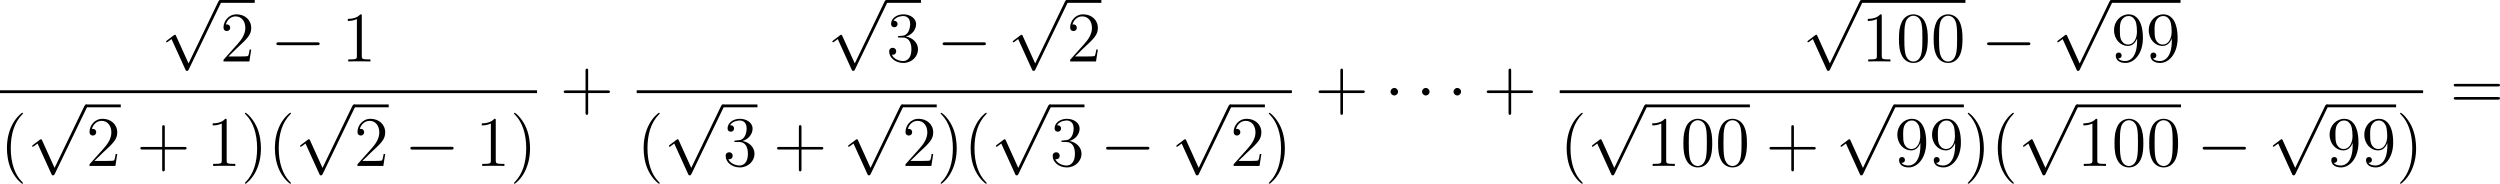
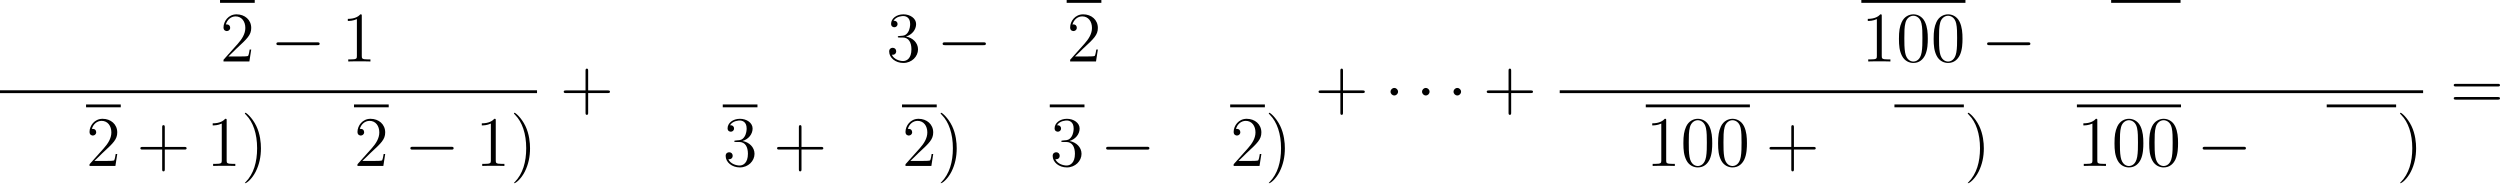
<svg xmlns="http://www.w3.org/2000/svg" xmlns:xlink="http://www.w3.org/1999/xlink" version="1.1" width="843.3pt" height="61.974pt" viewBox="37.509 54.028 843.3 61.974">
  <defs>
-     <path id="g2-40" d="M3.885 2.905C3.885 2.869 3.885 2.845 3.682 2.642C2.487 1.435 1.817-.538 1.817-2.977C1.817-5.296 2.379-7.293 3.766-8.703C3.885-8.811 3.885-8.835 3.885-8.871C3.885-8.942 3.826-8.966 3.778-8.966C3.622-8.966 2.642-8.106 2.056-6.934C1.447-5.727 1.172-4.447 1.172-2.977C1.172-1.913 1.339-.49 1.961 .789C2.666 2.224 3.646 3.001 3.778 3.001C3.826 3.001 3.885 2.977 3.885 2.905Z" />
-     <path id="g2-41" d="M3.371-2.977C3.371-3.885 3.252-5.368 2.582-6.755C1.877-8.189 .897-8.966 .765-8.966C.717-8.966 .658-8.942 .658-8.871C.658-8.835 .658-8.811 .861-8.608C2.056-7.4 2.726-5.428 2.726-2.989C2.726-.669 2.164 1.327 .777 2.738C.658 2.845 .658 2.869 .658 2.905C.658 2.977 .717 3.001 .765 3.001C.921 3.001 1.901 2.14 2.487 .968C3.096-.251 3.371-1.542 3.371-2.977Z" />
+     <path id="g2-41" d="M3.371-2.977C3.371-3.885 3.252-5.368 2.582-6.755C1.877-8.189 .897-8.966 .765-8.966C.717-8.966 .658-8.942 .658-8.871C.658-8.835 .658-8.811 .861-8.608C2.056-7.4 2.726-5.428 2.726-2.989C2.726-.669 2.164 1.327 .777 2.738C.658 2.845 .658 2.869 .658 2.905C.921 3.001 1.901 2.14 2.487 .968C3.096-.251 3.371-1.542 3.371-2.977Z" />
    <path id="g2-43" d="M4.77-2.762H8.07C8.237-2.762 8.452-2.762 8.452-2.977C8.452-3.204 8.249-3.204 8.07-3.204H4.77V-6.504C4.77-6.671 4.77-6.886 4.555-6.886C4.328-6.886 4.328-6.683 4.328-6.504V-3.204H1.028C.861-3.204 .646-3.204 .646-2.989C.646-2.762 .849-2.762 1.028-2.762H4.328V.538C4.328 .705 4.328 .921 4.543 .921C4.77 .921 4.77 .717 4.77 .538V-2.762Z" />
    <path id="g2-48" d="M5.356-3.826C5.356-4.818 5.296-5.786 4.866-6.695C4.376-7.687 3.515-7.95 2.929-7.95C2.236-7.95 1.387-7.603 .944-6.611C.61-5.858 .49-5.117 .49-3.826C.49-2.666 .574-1.793 1.004-.944C1.47-.036 2.295 .251 2.917 .251C3.957 .251 4.555-.371 4.902-1.064C5.332-1.961 5.356-3.132 5.356-3.826ZM2.917 .012C2.534 .012 1.757-.203 1.53-1.506C1.399-2.224 1.399-3.132 1.399-3.969C1.399-4.949 1.399-5.834 1.59-6.539C1.793-7.34 2.403-7.711 2.917-7.711C3.371-7.711 4.065-7.436 4.292-6.408C4.447-5.727 4.447-4.782 4.447-3.969C4.447-3.168 4.447-2.26 4.316-1.53C4.089-.215 3.335 .012 2.917 .012Z" />
    <path id="g2-49" d="M3.443-7.663C3.443-7.938 3.443-7.95 3.204-7.95C2.917-7.627 2.319-7.185 1.088-7.185V-6.838C1.363-6.838 1.961-6.838 2.618-7.149V-.921C2.618-.49 2.582-.347 1.53-.347H1.16V0C1.482-.024 2.642-.024 3.037-.024S4.579-.024 4.902 0V-.347H4.531C3.479-.347 3.443-.49 3.443-.921V-7.663Z" />
    <path id="g2-50" d="M5.26-2.008H4.997C4.961-1.805 4.866-1.148 4.746-.956C4.663-.849 3.981-.849 3.622-.849H1.411C1.733-1.124 2.463-1.889 2.774-2.176C4.591-3.85 5.26-4.471 5.26-5.655C5.26-7.03 4.172-7.95 2.786-7.95S.586-6.767 .586-5.738C.586-5.129 1.112-5.129 1.148-5.129C1.399-5.129 1.71-5.308 1.71-5.691C1.71-6.025 1.482-6.253 1.148-6.253C1.04-6.253 1.016-6.253 .98-6.241C1.207-7.054 1.853-7.603 2.63-7.603C3.646-7.603 4.268-6.755 4.268-5.655C4.268-4.639 3.682-3.754 3.001-2.989L.586-.287V0H4.949L5.26-2.008Z" />
    <path id="g2-51" d="M2.2-4.292C1.997-4.28 1.949-4.268 1.949-4.16C1.949-4.041 2.008-4.041 2.224-4.041H2.774C3.79-4.041 4.244-3.204 4.244-2.056C4.244-.49 3.431-.072 2.845-.072C2.271-.072 1.291-.347 .944-1.136C1.327-1.076 1.674-1.291 1.674-1.722C1.674-2.068 1.423-2.307 1.088-2.307C.801-2.307 .49-2.14 .49-1.686C.49-.622 1.554 .251 2.881 .251C4.304 .251 5.356-.837 5.356-2.044C5.356-3.144 4.471-4.005 3.324-4.208C4.364-4.507 5.033-5.38 5.033-6.312C5.033-7.257 4.053-7.95 2.893-7.95C1.698-7.95 .813-7.221 .813-6.348C.813-5.87 1.184-5.774 1.363-5.774C1.614-5.774 1.901-5.954 1.901-6.312C1.901-6.695 1.614-6.862 1.351-6.862C1.279-6.862 1.255-6.862 1.219-6.85C1.674-7.663 2.798-7.663 2.857-7.663C3.252-7.663 4.029-7.484 4.029-6.312C4.029-6.085 3.993-5.416 3.646-4.902C3.288-4.376 2.881-4.34 2.558-4.328L2.2-4.292Z" />
-     <path id="g2-57" d="M4.376-3.479C4.376-.658 3.12-.072 2.403-.072C2.116-.072 1.482-.108 1.184-.526H1.255C1.339-.502 1.769-.574 1.769-1.016C1.769-1.279 1.59-1.506 1.279-1.506S.777-1.303 .777-.992C.777-.251 1.375 .251 2.415 .251C3.909 .251 5.356-1.339 5.356-3.933C5.356-7.149 4.017-7.95 2.965-7.95C1.65-7.95 .49-6.85 .49-5.272S1.602-2.618 2.798-2.618C3.682-2.618 4.136-3.264 4.376-3.873V-3.479ZM2.845-2.857C2.092-2.857 1.769-3.467 1.662-3.694C1.47-4.148 1.47-4.722 1.47-5.26C1.47-5.93 1.47-6.504 1.781-6.994C1.997-7.317 2.319-7.663 2.965-7.663C3.646-7.663 3.993-7.066 4.113-6.791C4.352-6.205 4.352-5.189 4.352-5.009C4.352-4.005 3.897-2.857 2.845-2.857Z" />
    <path id="g2-61" d="M8.07-3.873C8.237-3.873 8.452-3.873 8.452-4.089C8.452-4.316 8.249-4.316 8.07-4.316H1.028C.861-4.316 .646-4.316 .646-4.101C.646-3.873 .849-3.873 1.028-3.873H8.07ZM8.07-1.65C8.237-1.65 8.452-1.65 8.452-1.865C8.452-2.092 8.249-2.092 8.07-2.092H1.028C.861-2.092 .646-2.092 .646-1.877C.646-1.65 .849-1.65 1.028-1.65H8.07Z" />
    <path id="g0-0" d="M7.878-2.75C8.082-2.75 8.297-2.75 8.297-2.989S8.082-3.228 7.878-3.228H1.411C1.207-3.228 .992-3.228 .992-2.989S1.207-2.75 1.411-2.75H7.878Z" />
    <path id="g0-1" d="M2.295-2.989C2.295-3.335 2.008-3.622 1.662-3.622S1.028-3.335 1.028-2.989S1.315-2.355 1.662-2.355S2.295-2.642 2.295-2.989Z" />
-     <path id="g0-112" d="M4.651 10.222L2.546 5.571C2.463 5.38 2.403 5.38 2.367 5.38C2.355 5.38 2.295 5.38 2.164 5.475L1.028 6.336C.873 6.456 .873 6.492 .873 6.528C.873 6.587 .909 6.659 .992 6.659C1.064 6.659 1.267 6.492 1.399 6.396C1.47 6.336 1.65 6.205 1.781 6.109L4.136 11.286C4.22 11.477 4.28 11.477 4.388 11.477C4.567 11.477 4.603 11.405 4.686 11.238L10.114 0C10.198-.167 10.198-.215 10.198-.239C10.198-.359 10.102-.478 9.959-.478C9.863-.478 9.779-.418 9.684-.227L4.651 10.222Z" />
  </defs>
  <g id="page1" transform="matrix(2 0 0 2 0 0)">
    <use x="45.902" y="27.492" xlink:href="#g0-112" />
    <rect x="55.865" y="27.014" height=".478" width="5.853" />
    <use x="55.865" y="37.382" xlink:href="#g2-50" />
    <use x="64.375" y="37.382" xlink:href="#g0-0" />
    <use x="76.33" y="37.382" xlink:href="#g2-49" />
    <rect x="18.754" y="42.242" height=".478" width="90.576" />
    <use x="18.754" y="55.001" xlink:href="#g2-40" />
    <use x="23.307" y="45.111" xlink:href="#g0-112" />
    <rect x="33.269" y="44.633" height=".478" width="5.853" />
    <use x="33.269" y="55.001" xlink:href="#g2-50" />
    <use x="41.779" y="55.001" xlink:href="#g2-43" />
    <use x="53.54" y="55.001" xlink:href="#g2-49" />
    <use x="59.393" y="55.001" xlink:href="#g2-41" />
    <use x="63.946" y="55.001" xlink:href="#g2-40" />
    <use x="68.498" y="45.111" xlink:href="#g0-112" />
    <rect x="78.461" y="44.633" height=".478" width="5.853" />
    <use x="78.461" y="55.001" xlink:href="#g2-50" />
    <use x="86.97" y="55.001" xlink:href="#g0-0" />
    <use x="98.926" y="55.001" xlink:href="#g2-49" />
    <use x="104.779" y="55.001" xlink:href="#g2-41" />
    <use x="113.183" y="45.47" xlink:href="#g2-43" />
    <use x="158.269" y="27.492" xlink:href="#g0-112" />
-     <rect x="168.232" y="27.014" height=".478" width="5.853" />
    <use x="168.232" y="37.382" xlink:href="#g2-51" />
    <use x="176.742" y="37.382" xlink:href="#g0-0" />
    <use x="188.697" y="27.492" xlink:href="#g0-112" />
    <rect x="198.659" y="27.014" height=".478" width="5.853" />
    <use x="198.659" y="37.382" xlink:href="#g2-50" />
-     <rect x="126.14" y="42.242" height=".478" width="110.502" />
    <use x="126.14" y="55.001" xlink:href="#g2-40" />
    <use x="130.692" y="45.111" xlink:href="#g0-112" />
    <rect x="140.655" y="44.633" height=".478" width="5.853" />
    <use x="140.655" y="55.001" xlink:href="#g2-51" />
    <use x="149.165" y="55.001" xlink:href="#g2-43" />
    <use x="160.926" y="45.111" xlink:href="#g0-112" />
    <rect x="170.889" y="44.633" height=".478" width="5.853" />
    <use x="170.889" y="55.001" xlink:href="#g2-50" />
    <use x="176.742" y="55.001" xlink:href="#g2-41" />
    <use x="181.294" y="55.001" xlink:href="#g2-40" />
    <use x="185.846" y="45.111" xlink:href="#g0-112" />
    <rect x="195.809" y="44.633" height=".478" width="5.853" />
    <use x="195.809" y="55.001" xlink:href="#g2-51" />
    <use x="204.318" y="55.001" xlink:href="#g0-0" />
    <use x="216.274" y="45.111" xlink:href="#g0-112" />
    <rect x="226.236" y="44.633" height=".478" width="5.853" />
    <use x="226.236" y="55.001" xlink:href="#g2-50" />
    <use x="232.089" y="55.001" xlink:href="#g2-41" />
    <use x="240.494" y="45.47" xlink:href="#g2-43" />
    <use x="252.255" y="45.47" xlink:href="#g0-1" />
    <use x="257.569" y="45.47" xlink:href="#g0-1" />
    <use x="262.882" y="45.47" xlink:href="#g0-1" />
    <use x="268.859" y="45.47" xlink:href="#g2-43" />
    <use x="322.725" y="27.492" xlink:href="#g0-112" />
    <rect x="332.688" y="27.014" height=".478" width="17.559" />
    <use x="332.688" y="37.382" xlink:href="#g2-49" />
    <use x="338.541" y="37.382" xlink:href="#g2-48" />
    <use x="344.394" y="37.382" xlink:href="#g2-48" />
    <use x="352.903" y="37.382" xlink:href="#g0-0" />
    <use x="364.859" y="27.492" xlink:href="#g0-112" />
    <rect x="374.821" y="27.014" height=".478" width="11.706" />
    <use x="374.821" y="37.382" xlink:href="#g2-57" />
    <use x="380.674" y="37.382" xlink:href="#g2-57" />
    <rect x="281.816" y="42.242" height=".478" width="145.62" />
    <use x="281.816" y="55.001" xlink:href="#g2-40" />
    <use x="286.369" y="45.111" xlink:href="#g0-112" />
    <rect x="296.331" y="44.633" height=".478" width="17.559" />
    <use x="296.331" y="55.001" xlink:href="#g2-49" />
    <use x="302.184" y="55.001" xlink:href="#g2-48" />
    <use x="308.037" y="55.001" xlink:href="#g2-48" />
    <use x="316.547" y="55.001" xlink:href="#g2-43" />
    <use x="328.308" y="45.111" xlink:href="#g0-112" />
    <rect x="338.271" y="44.633" height=".478" width="11.706" />
    <use x="338.271" y="55.001" xlink:href="#g2-57" />
    <use x="344.124" y="55.001" xlink:href="#g2-57" />
    <use x="349.977" y="55.001" xlink:href="#g2-41" />
    <use x="354.529" y="55.001" xlink:href="#g2-40" />
    <use x="359.082" y="45.111" xlink:href="#g0-112" />
    <rect x="369.044" y="44.633" height=".478" width="17.559" />
    <use x="369.044" y="55.001" xlink:href="#g2-49" />
    <use x="374.897" y="55.001" xlink:href="#g2-48" />
    <use x="380.75" y="55.001" xlink:href="#g2-48" />
    <use x="389.26" y="55.001" xlink:href="#g0-0" />
    <use x="401.215" y="45.111" xlink:href="#g0-112" />
    <rect x="411.178" y="44.633" height=".478" width="11.706" />
    <use x="411.178" y="55.001" xlink:href="#g2-57" />
    <use x="417.031" y="55.001" xlink:href="#g2-57" />
    <use x="422.884" y="55.001" xlink:href="#g2-41" />
    <use x="431.952" y="45.47" xlink:href="#g2-61" />
  </g>
</svg>